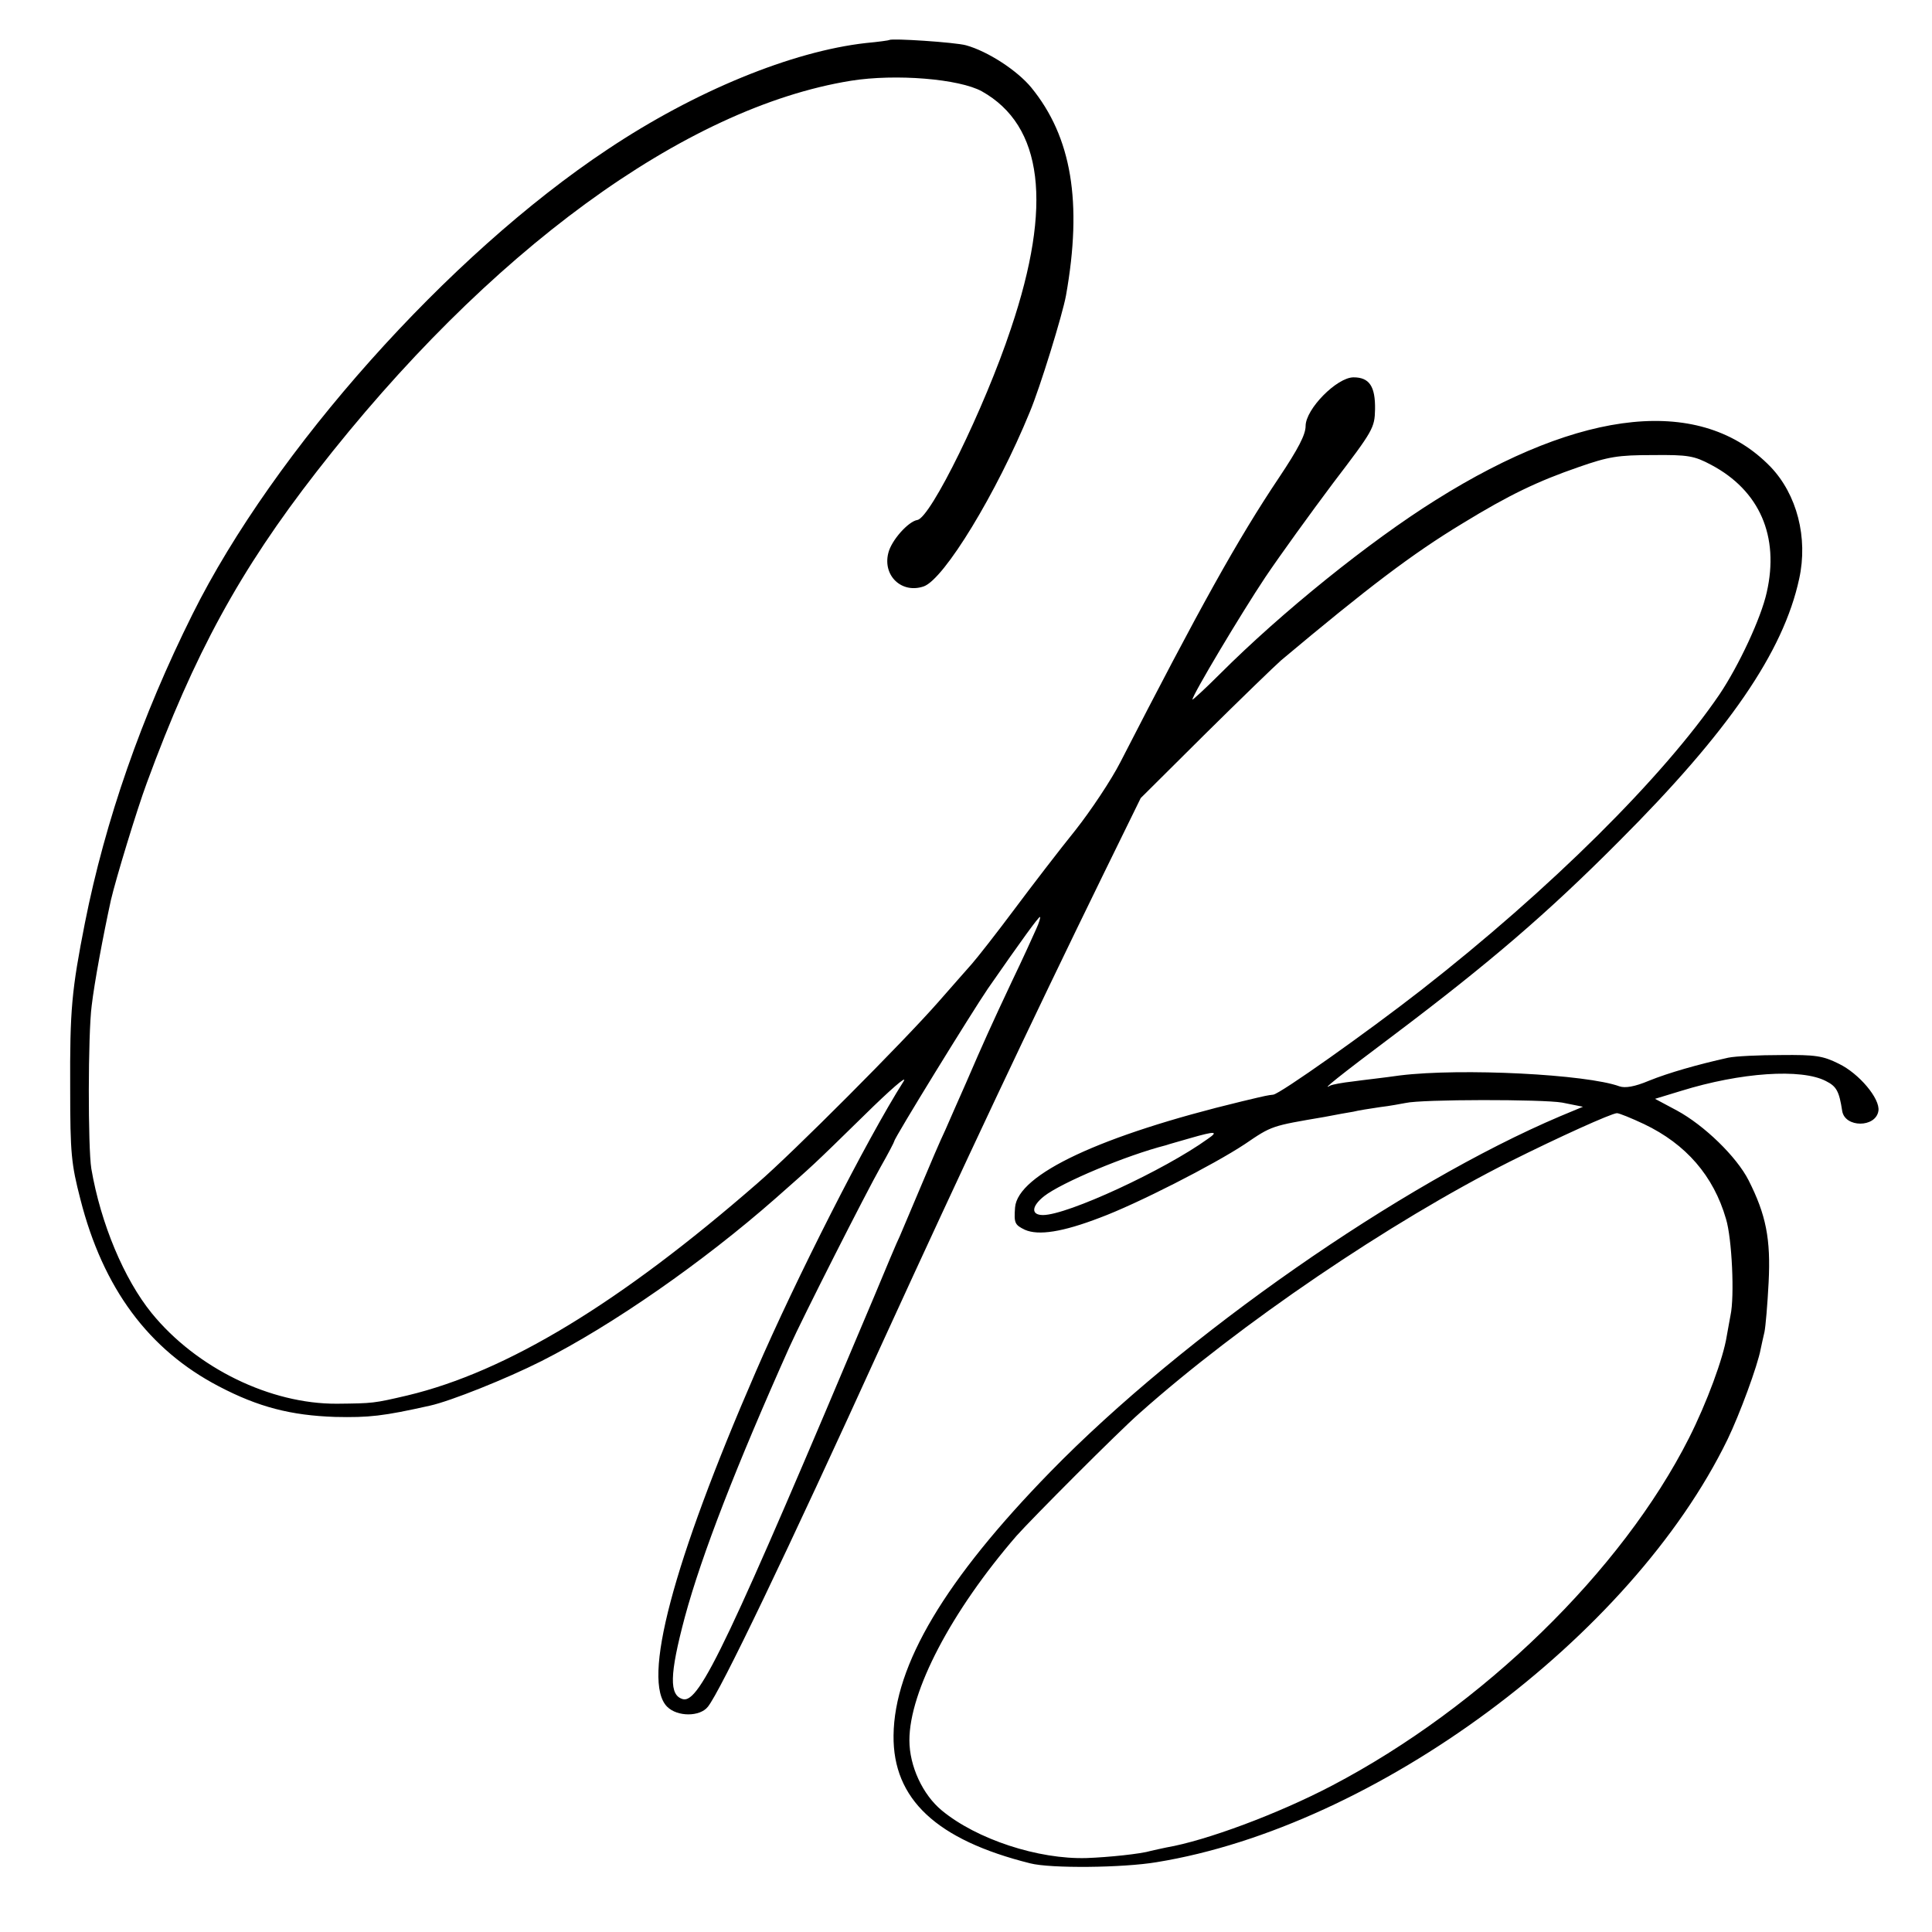
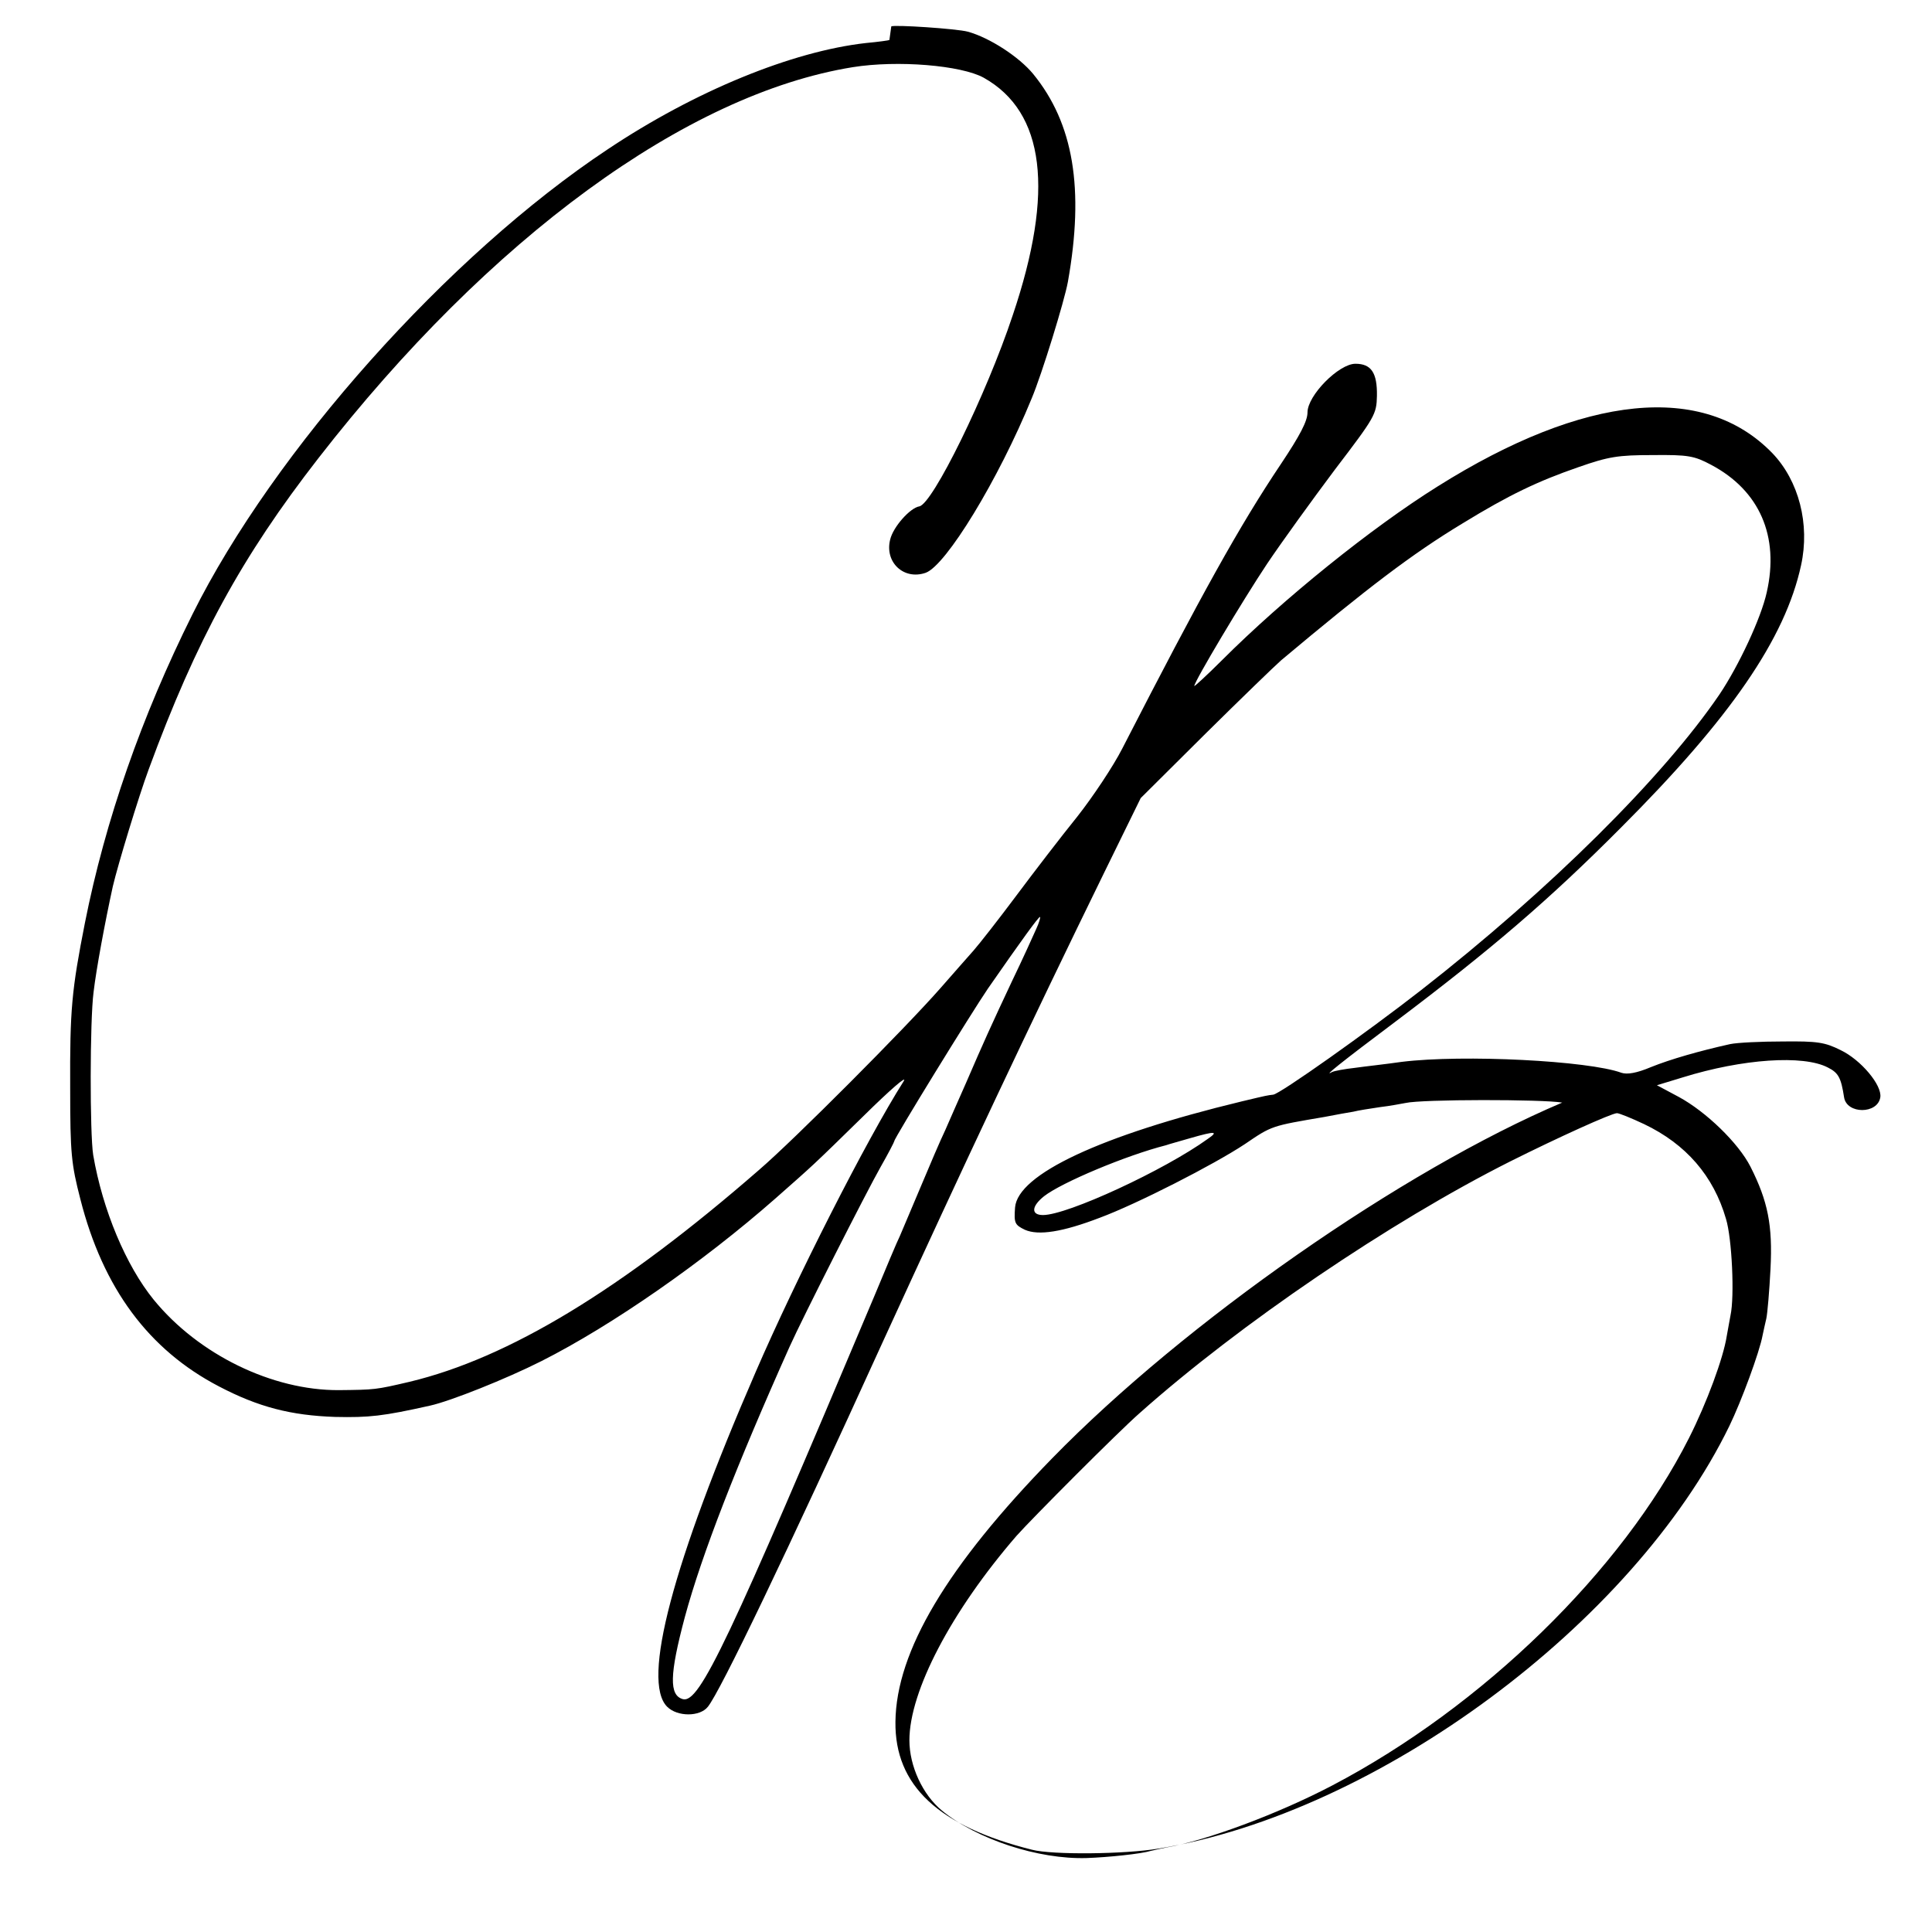
<svg xmlns="http://www.w3.org/2000/svg" version="1.0" width="512pt" height="512pt" viewBox="0 0 512 512" preserveAspectRatio="xMidYMid meet">
  <g transform="translate(0,512) scale(0.1,-0.1)" fill="#000000" stroke="none">
-     <path d="M2357 5014 c-1 -1 -29 -5 -62 -8 -196 -22 -453 -127 -685 -282 -422 -280 -884 -798 -1100 -1232 -135 -271 -231 -546 -285 -818 -35 -178 -40 -229 -39 -439 0 -172 3 -200 27 -293 60 -236 181 -399 367 -496 105 -55 191 -77 308 -81 90 -2 127 2 252 30 54 12 202 71 295 118 188 95 429 263 620 431 103 91 93 81 236 221 67 66 114 107 104 90 -99 -156 -286 -525 -392 -770 -221 -509 -303 -820 -235 -888 27 -27 87 -27 108 0 33 41 206 401 464 968 218 476 387 835 585 1240 l98 200 171 170 c94 93 185 181 201 195 229 192 347 282 481 363 124 76 200 112 307 149 80 28 105 32 197 32 94 1 110 -2 155 -26 128 -68 181 -189 147 -338 -15 -68 -74 -194 -125 -270 -149 -219 -449 -517 -791 -784 -141 -110 -375 -276 -392 -277 -16 -2 -13 -1 -84 -18 -373 -90 -593 -193 -600 -281 -3 -41 -1 -46 26 -59 36 -16 100 -6 199 32 97 36 301 140 384 195 72 49 70 48 211 72 30 6 65 12 77 14 11 3 43 8 70 12 26 3 57 9 68 11 43 10 363 10 415 1 l55 -11 -60 -25 c-422 -179 -999 -581 -1352 -943 -278 -285 -413 -511 -415 -698 -2 -169 114 -277 362 -339 54 -14 246 -12 335 3 580 94 1258 596 1513 1120 32 66 80 196 88 240 2 11 7 31 10 45 3 14 8 73 11 131 6 116 -7 180 -53 271 -32 63 -118 146 -190 185 l-58 31 69 21 c158 49 319 60 384 26 28 -14 35 -27 43 -79 7 -45 89 -45 96 0 5 32 -51 99 -105 125 -42 21 -62 24 -153 23 -58 0 -121 -3 -140 -7 -81 -18 -158 -40 -210 -61 -38 -16 -63 -20 -78 -15 -87 32 -419 49 -582 29 -41 -6 -97 -12 -125 -16 -27 -3 -54 -8 -60 -11 -26 -15 22 24 170 135 252 190 406 322 595 512 291 291 436 502 478 696 24 109 -6 224 -76 297 -182 188 -497 157 -887 -88 -176 -110 -409 -298 -572 -461 -40 -40 -73 -70 -73 -68 0 12 129 228 193 324 39 58 120 170 180 250 106 139 110 146 111 195 1 61 -15 85 -57 85 -44 0 -127 -84 -127 -129 0 -23 -20 -61 -70 -136 -110 -164 -211 -346 -421 -755 -24 -47 -78 -128 -119 -180 -42 -52 -115 -147 -162 -210 -47 -63 -98 -128 -113 -145 -14 -16 -54 -61 -88 -100 -93 -106 -387 -401 -480 -481 -365 -318 -664 -499 -927 -562 -90 -21 -91 -21 -187 -22 -176 -1 -372 94 -491 240 -73 90 -135 237 -160 383 -9 56 -9 356 1 432 7 60 30 184 51 280 13 56 69 240 95 310 126 343 247 564 450 825 454 584 976 965 1416 1036 119 19 287 5 347 -28 162 -91 188 -300 77 -629 -70 -211 -213 -502 -248 -507 -24 -4 -69 -54 -77 -88 -15 -60 36 -108 94 -88 54 19 193 247 281 462 27 64 87 259 96 309 44 247 15 420 -92 551 -37 45 -115 96 -173 112 -29 8 -197 19 -203 14z m389 -2356 c-8 -18 -36 -80 -64 -138 -55 -117 -75 -161 -122 -270 -18 -41 -43 -97 -55 -125 -13 -27 -42 -95 -65 -150 -23 -55 -48 -113 -55 -130 -8 -16 -38 -88 -68 -160 -386 -916 -463 -1079 -507 -1068 -37 10 -36 64 5 218 45 166 137 402 277 715 34 76 204 411 242 478 20 35 36 66 36 68 0 8 205 341 248 404 91 131 134 190 138 190 2 0 -2 -15 -10 -32z m1611 -517 c111 -53 184 -137 217 -251 16 -52 23 -206 12 -256 -2 -12 -7 -37 -10 -55 -9 -58 -53 -177 -100 -270 -178 -352 -547 -712 -946 -921 -143 -75 -334 -146 -439 -164 -14 -3 -33 -7 -41 -9 -26 -8 -113 -17 -170 -19 -129 -4 -292 50 -384 126 -51 42 -86 118 -86 186 0 130 111 342 284 542 41 46 269 275 326 325 265 236 664 507 982 667 128 64 267 127 283 128 6 0 38 -13 72 -29z m-1156 -39 c-115 -83 -372 -202 -437 -202 -32 0 -31 23 3 50 46 36 217 108 323 135 8 3 38 11 65 19 66 19 75 18 46 -2z" />
+     <path d="M2357 5014 c-1 -1 -29 -5 -62 -8 -196 -22 -453 -127 -685 -282 -422 -280 -884 -798 -1100 -1232 -135 -271 -231 -546 -285 -818 -35 -178 -40 -229 -39 -439 0 -172 3 -200 27 -293 60 -236 181 -399 367 -496 105 -55 191 -77 308 -81 90 -2 127 2 252 30 54 12 202 71 295 118 188 95 429 263 620 431 103 91 93 81 236 221 67 66 114 107 104 90 -99 -156 -286 -525 -392 -770 -221 -509 -303 -820 -235 -888 27 -27 87 -27 108 0 33 41 206 401 464 968 218 476 387 835 585 1240 l98 200 171 170 c94 93 185 181 201 195 229 192 347 282 481 363 124 76 200 112 307 149 80 28 105 32 197 32 94 1 110 -2 155 -26 128 -68 181 -189 147 -338 -15 -68 -74 -194 -125 -270 -149 -219 -449 -517 -791 -784 -141 -110 -375 -276 -392 -277 -16 -2 -13 -1 -84 -18 -373 -90 -593 -193 -600 -281 -3 -41 -1 -46 26 -59 36 -16 100 -6 199 32 97 36 301 140 384 195 72 49 70 48 211 72 30 6 65 12 77 14 11 3 43 8 70 12 26 3 57 9 68 11 43 10 363 10 415 1 c-422 -179 -999 -581 -1352 -943 -278 -285 -413 -511 -415 -698 -2 -169 114 -277 362 -339 54 -14 246 -12 335 3 580 94 1258 596 1513 1120 32 66 80 196 88 240 2 11 7 31 10 45 3 14 8 73 11 131 6 116 -7 180 -53 271 -32 63 -118 146 -190 185 l-58 31 69 21 c158 49 319 60 384 26 28 -14 35 -27 43 -79 7 -45 89 -45 96 0 5 32 -51 99 -105 125 -42 21 -62 24 -153 23 -58 0 -121 -3 -140 -7 -81 -18 -158 -40 -210 -61 -38 -16 -63 -20 -78 -15 -87 32 -419 49 -582 29 -41 -6 -97 -12 -125 -16 -27 -3 -54 -8 -60 -11 -26 -15 22 24 170 135 252 190 406 322 595 512 291 291 436 502 478 696 24 109 -6 224 -76 297 -182 188 -497 157 -887 -88 -176 -110 -409 -298 -572 -461 -40 -40 -73 -70 -73 -68 0 12 129 228 193 324 39 58 120 170 180 250 106 139 110 146 111 195 1 61 -15 85 -57 85 -44 0 -127 -84 -127 -129 0 -23 -20 -61 -70 -136 -110 -164 -211 -346 -421 -755 -24 -47 -78 -128 -119 -180 -42 -52 -115 -147 -162 -210 -47 -63 -98 -128 -113 -145 -14 -16 -54 -61 -88 -100 -93 -106 -387 -401 -480 -481 -365 -318 -664 -499 -927 -562 -90 -21 -91 -21 -187 -22 -176 -1 -372 94 -491 240 -73 90 -135 237 -160 383 -9 56 -9 356 1 432 7 60 30 184 51 280 13 56 69 240 95 310 126 343 247 564 450 825 454 584 976 965 1416 1036 119 19 287 5 347 -28 162 -91 188 -300 77 -629 -70 -211 -213 -502 -248 -507 -24 -4 -69 -54 -77 -88 -15 -60 36 -108 94 -88 54 19 193 247 281 462 27 64 87 259 96 309 44 247 15 420 -92 551 -37 45 -115 96 -173 112 -29 8 -197 19 -203 14z m389 -2356 c-8 -18 -36 -80 -64 -138 -55 -117 -75 -161 -122 -270 -18 -41 -43 -97 -55 -125 -13 -27 -42 -95 -65 -150 -23 -55 -48 -113 -55 -130 -8 -16 -38 -88 -68 -160 -386 -916 -463 -1079 -507 -1068 -37 10 -36 64 5 218 45 166 137 402 277 715 34 76 204 411 242 478 20 35 36 66 36 68 0 8 205 341 248 404 91 131 134 190 138 190 2 0 -2 -15 -10 -32z m1611 -517 c111 -53 184 -137 217 -251 16 -52 23 -206 12 -256 -2 -12 -7 -37 -10 -55 -9 -58 -53 -177 -100 -270 -178 -352 -547 -712 -946 -921 -143 -75 -334 -146 -439 -164 -14 -3 -33 -7 -41 -9 -26 -8 -113 -17 -170 -19 -129 -4 -292 50 -384 126 -51 42 -86 118 -86 186 0 130 111 342 284 542 41 46 269 275 326 325 265 236 664 507 982 667 128 64 267 127 283 128 6 0 38 -13 72 -29z m-1156 -39 c-115 -83 -372 -202 -437 -202 -32 0 -31 23 3 50 46 36 217 108 323 135 8 3 38 11 65 19 66 19 75 18 46 -2z" />
  </g>
</svg>